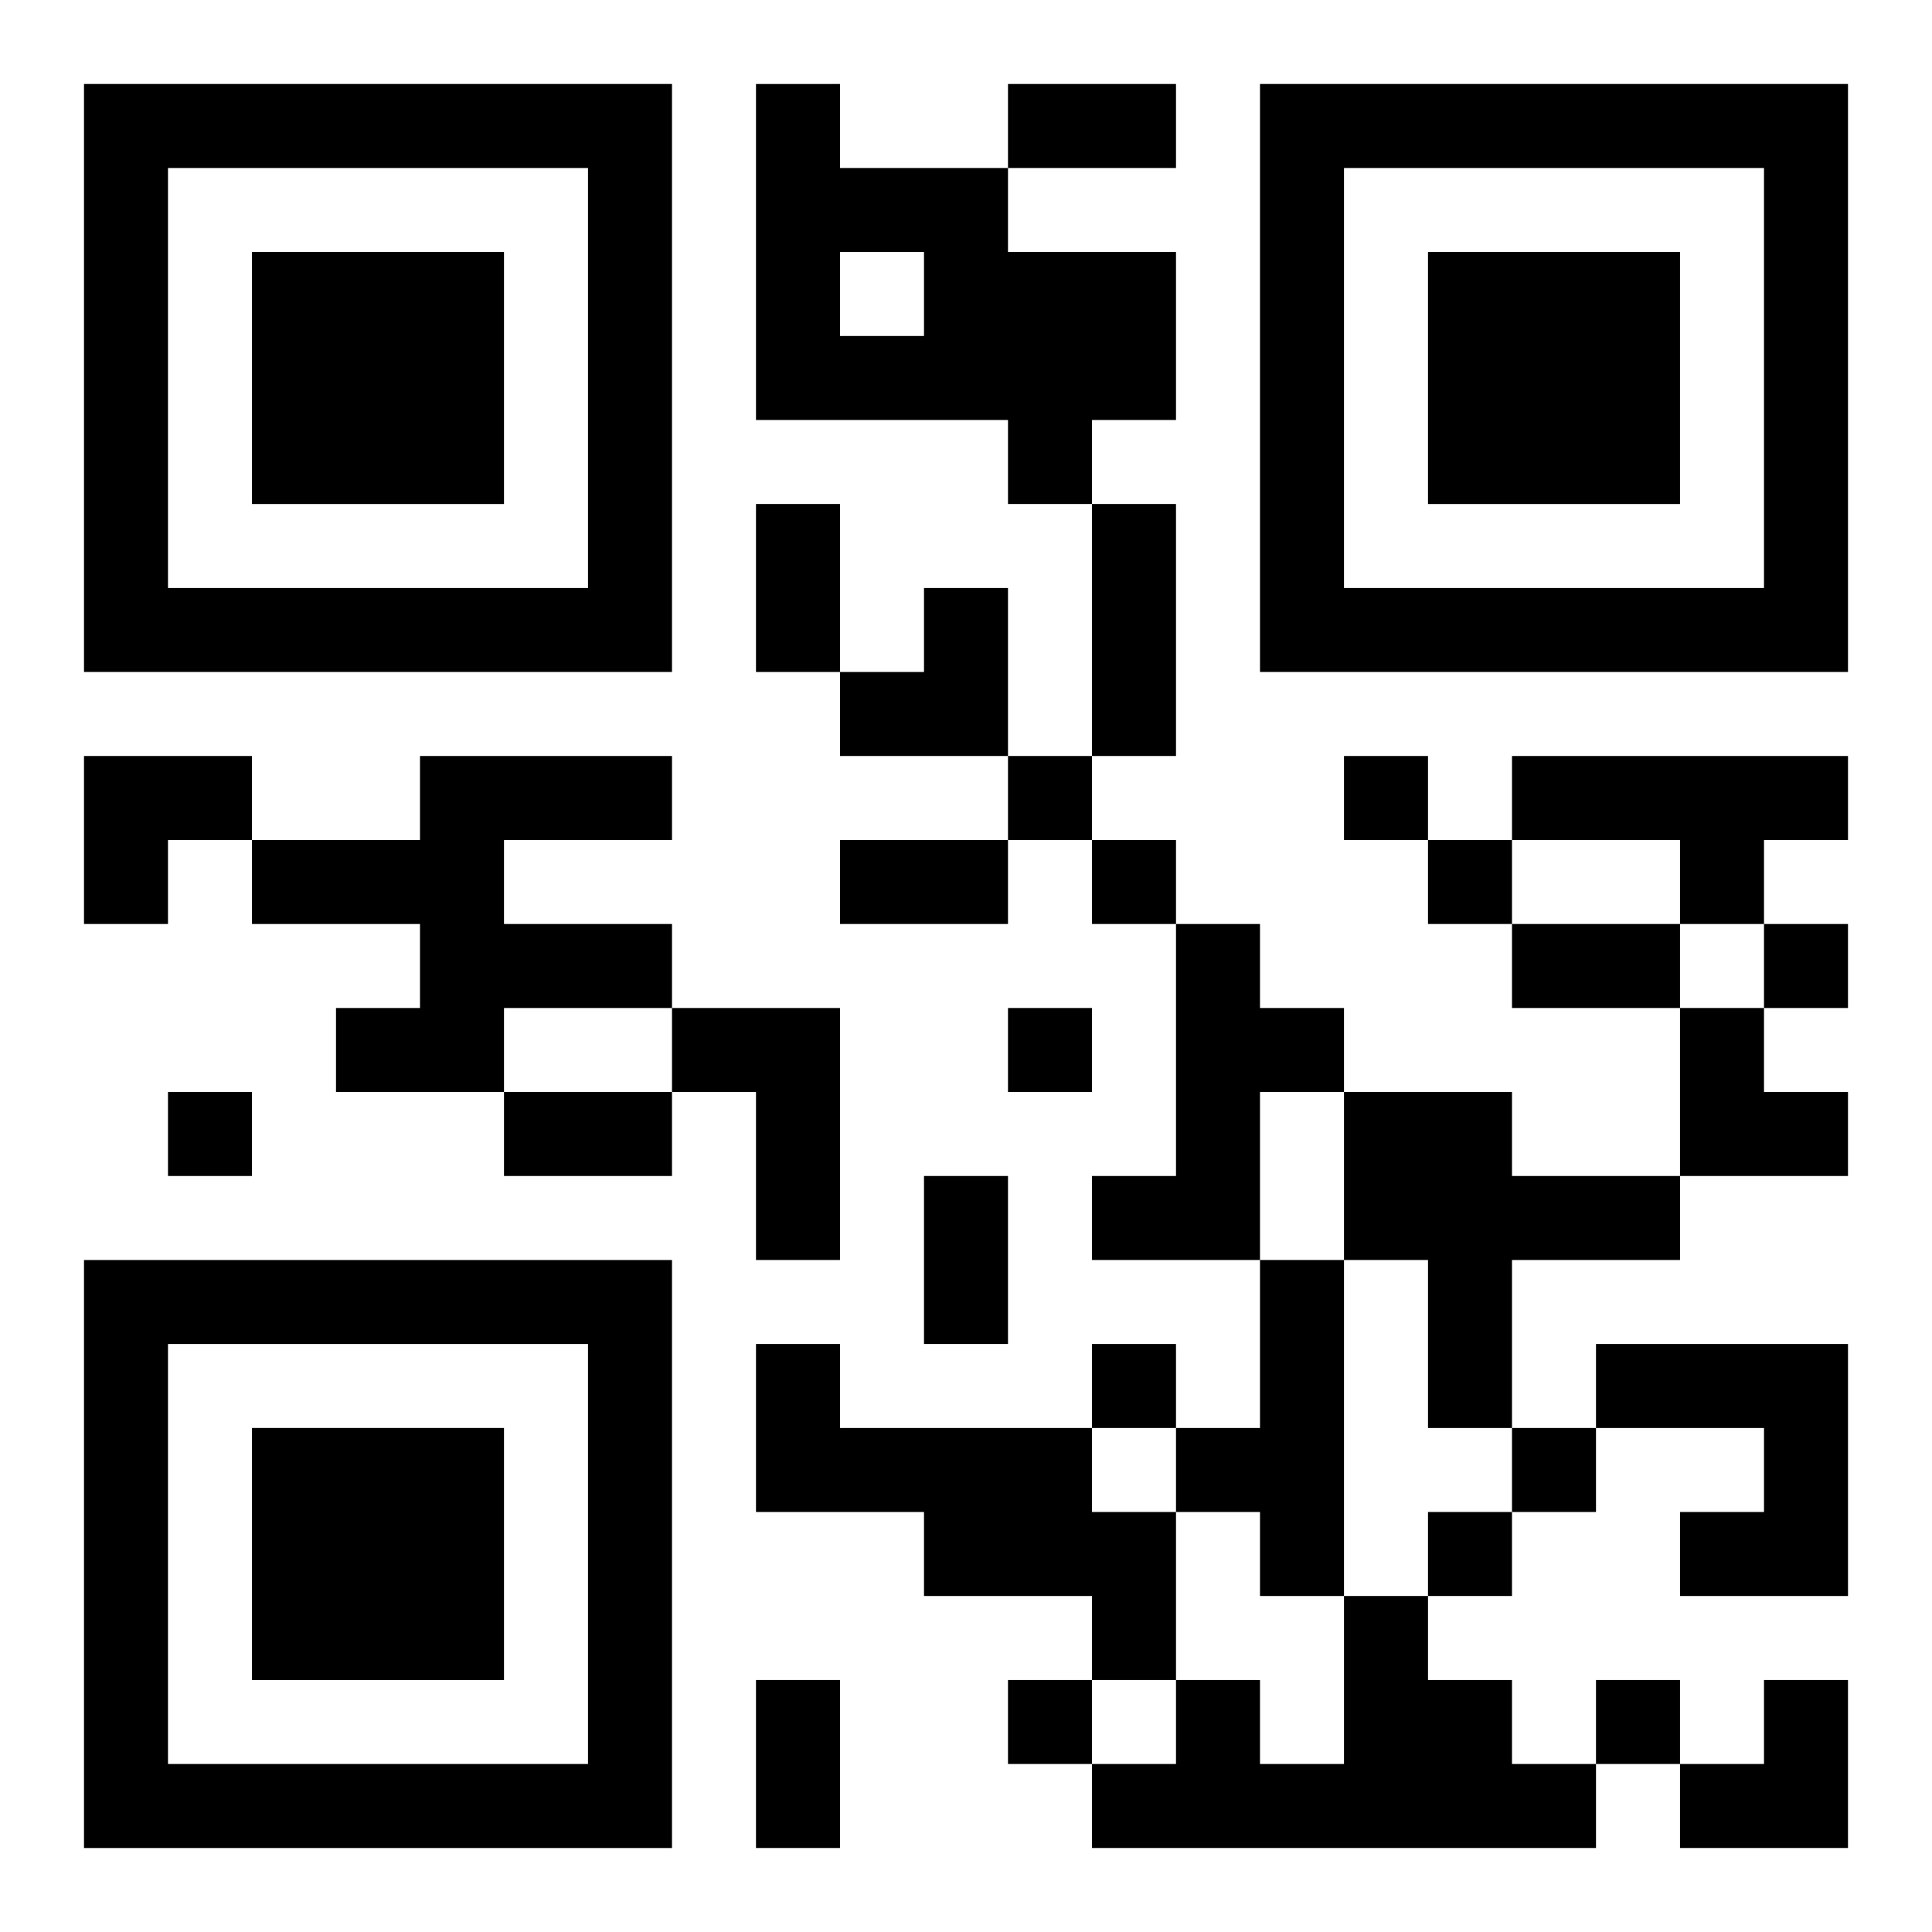
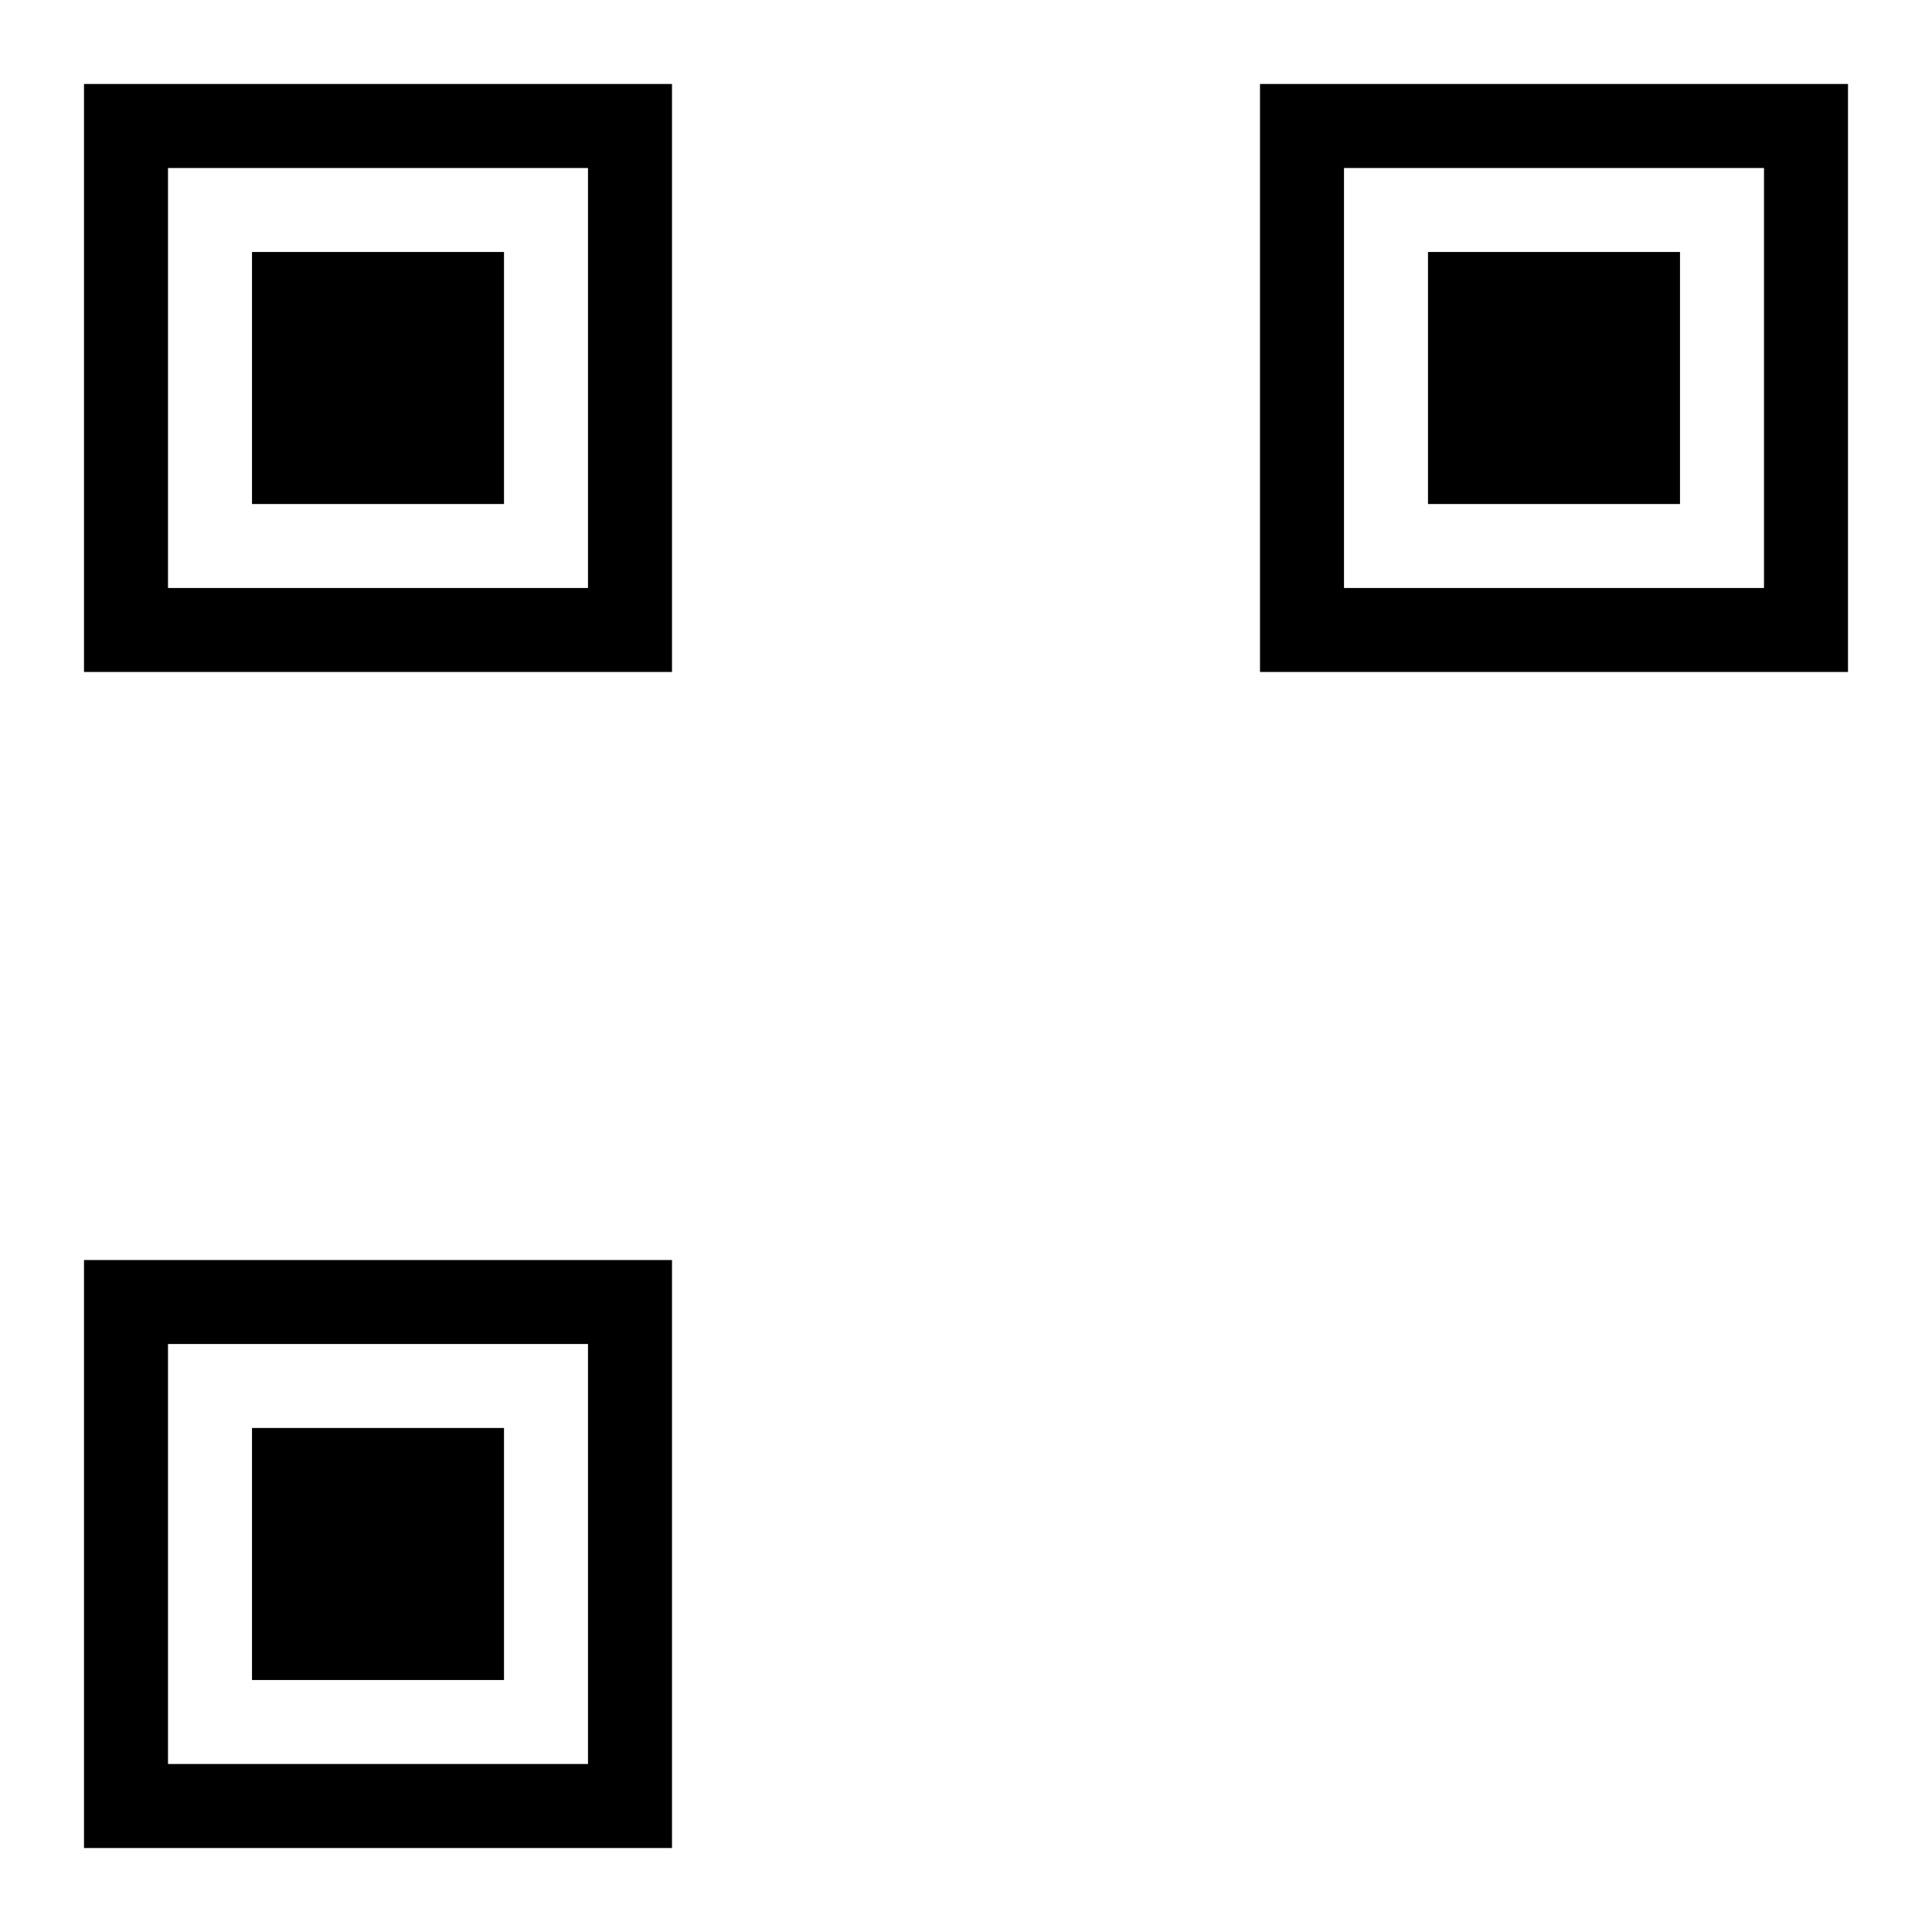
<svg xmlns="http://www.w3.org/2000/svg" xmlns:xlink="http://www.w3.org/1999/xlink" width="250" height="250" baseProfile="full" version="1.1" viewBox="-1 -1 23 23">
  <symbol id="a">
-     <path d="m0 7v7h7v-7h-7zm1 1h5v5h-5v-5zm1 1v3h3v-3h-3z" />
+     <path d="m0 7v7h7v-7h-7zm1 1h5v5h-5v-5zm1 1v3h3v-3h-3" />
  </symbol>
  <use y="-7" xlink:href="#a" />
  <use y="7" xlink:href="#a" />
  <use x="14" y="-7" xlink:href="#a" />
-   <path d="m8 0h1v1h2v1h2v2h-1v1h-1v-1h-3v-4m1 2v1h1v-1h-1m-5 6h3v1h-2v1h2v1h-2v1h-2v-1h1v-1h-2v-1h2v-1m13 0h4v1h-1v1h-1v-1h-2v-1m-4 2h1v1h1v1h-1v2h-2v-1h1v-3m-6 1h2v3h-1v-2h-1v-1m8 1h2v1h2v1h-2v2h-1v-2h-1v-2m-1 2h1v4h-1v-1h-1v-1h1v-2m-6 1h1v1h3v1h1v2h-1v-1h-2v-1h-2v-2m10 0h3v3h-2v-1h1v-1h-2v-1m-3 3h1v1h1v1h1v1h-6v-1h1v-1h1v1h1v-2m-4-10v1h1v-1h-1m4 0v1h1v-1h-1m-3 1v1h1v-1h-1m4 0v1h1v-1h-1m4 1v1h1v-1h-1m-9 1v1h1v-1h-1m-10 1v1h1v-1h-1m11 3v1h1v-1h-1m5 1v1h1v-1h-1m-1 1v1h1v-1h-1m-5 2v1h1v-1h-1m7 0v1h1v-1h-1m-7-19h2v1h-2v-1m-3 5h1v2h-1v-2m4 0h1v3h-1v-3m-3 4h2v1h-2v-1m8 1h2v1h-2v-1m-12 2h2v1h-2v-1m5 1h1v2h-1v-2m-2 6h1v2h-1v-2m1-13m1 0h1v2h-2v-1h1zm-10 2h2v1h-1v1h-1zm19 3h1v1h1v1h-2zm0 8m1 0h1v2h-2v-1h1z" />
</svg>